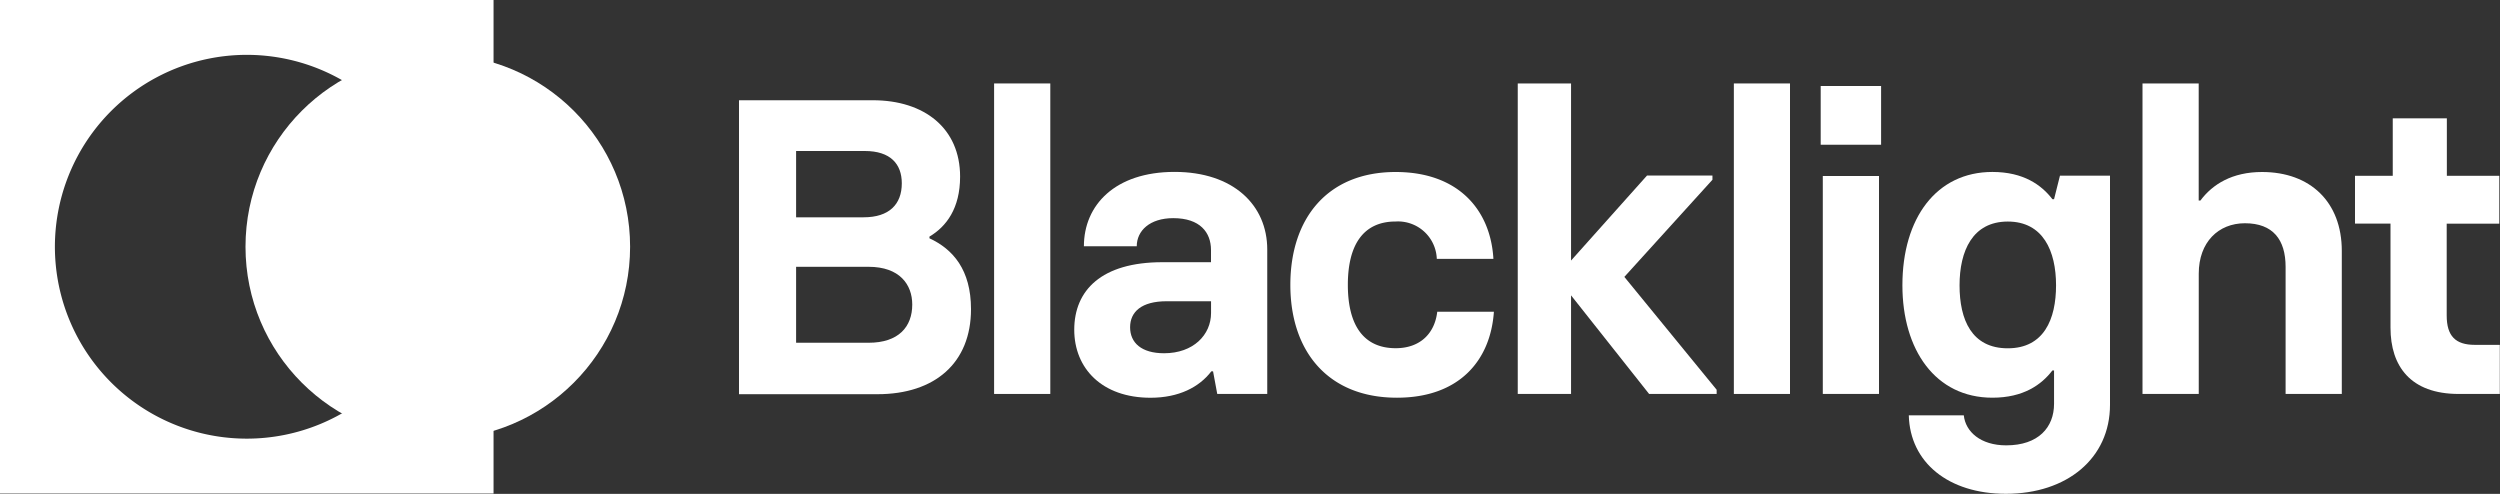
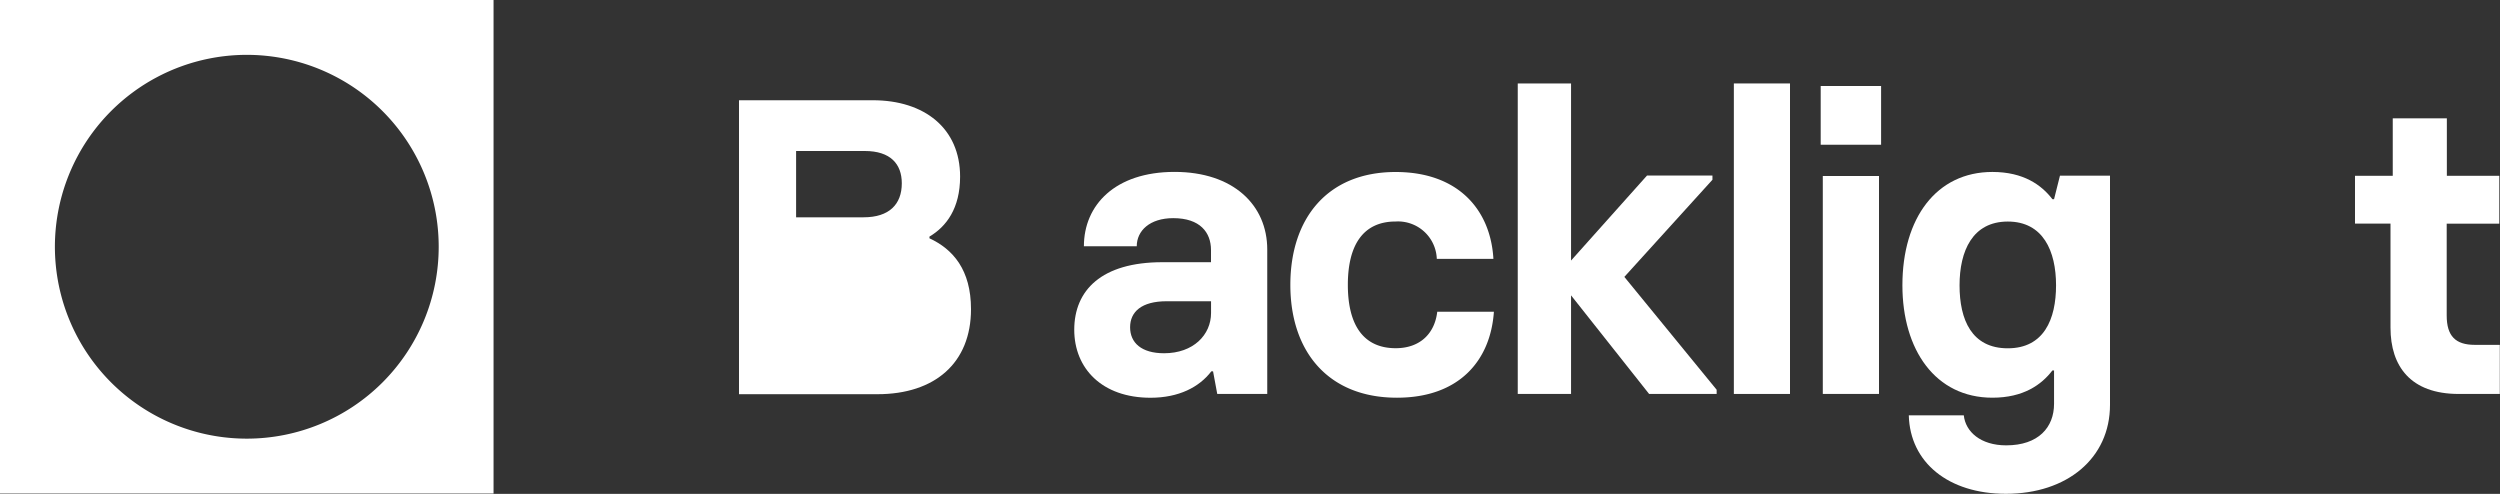
<svg xmlns="http://www.w3.org/2000/svg" id="Calque_1" data-name="Calque 1" viewBox="0 0 500 98.77">
  <rect x="0" y="0" width="500" height="98.77" fill="#333333" stroke="none" />
  <defs>
    <style>.cls-1{fill:#fff;}</style>
  </defs>
  <title>logo-white2</title>
  <path class="cls-1" d="M0-.38V98.32H98.71V-.38ZM49.35,87.35A38.38,38.38,0,1,1,87.74,49,38.38,38.38,0,0,1,49.35,87.35Z" transform="translate(0 0.38)" />
-   <circle class="cls-1" cx="87.56" cy="49.35" r="38.46" />
-   <path class="cls-1" d="M147.8,19.67h26.77c10.32,0,17.45,5.62,17.45,15.27,0,6.38-2.77,10-6.13,12v.34c4.7,2.18,8.31,6.29,8.31,14.18,0,10.74-7.22,17-18.71,17H147.8Zm24.92,23.41c5.12,0,7.64-2.6,7.64-6.8,0-3.86-2.27-6.46-7.39-6.46H159.22V43.08Zm1,25.09c6,0,8.73-3.19,8.73-7.64,0-4-2.52-7.55-8.73-7.55H159.22V68.17Z" transform="translate(0 0.38)" />
-   <path class="cls-1" d="M198.82,16.31h11.24v62.1H198.82Z" transform="translate(0 0.38)" />
+   <path class="cls-1" d="M147.8,19.67h26.77c10.32,0,17.45,5.62,17.45,15.27,0,6.38-2.77,10-6.13,12v.34c4.7,2.18,8.31,6.29,8.31,14.18,0,10.74-7.22,17-18.71,17H147.8Zm24.92,23.41c5.12,0,7.64-2.6,7.64-6.8,0-3.86-2.27-6.46-7.39-6.46H159.22V43.08Zm1,25.09H159.22V68.17Z" transform="translate(0 0.38)" />
  <path class="cls-1" d="M214.85,65.57c0-7.89,5.45-13.51,17.62-13.51h9.73V49.63c0-3.52-2.18-6.38-7.55-6.38-4.7,0-7.3,2.52-7.3,5.62H216.78C216.78,40.65,223,34,234.91,34c11.75,0,18.54,6.63,18.54,15.52V78.41h-10l-.84-4.53h-.34c-2.43,3.19-6.54,5.29-12.17,5.29C220.39,79.17,214.85,73.29,214.85,65.57Zm27.36-3.36V59.87h-8.89c-5,0-7.3,2.1-7.3,5.2s2.26,5.2,6.8,5.2C238.68,70.27,242.21,66.58,242.21,62.22Z" transform="translate(0 0.38)" />
  <path class="cls-1" d="M258.07,56.59c0-13.26,7.39-22.57,21.06-22.57,12.59,0,19,7.64,19.55,17.37H287.36a7.77,7.77,0,0,0-8.22-7.47c-6.38,0-9.57,4.53-9.57,12.67s3.19,12.67,9.57,12.67c4.87,0,7.81-2.94,8.31-7.3h11.33c-.67,9.82-7,17.2-19.39,17.2C265.71,79.17,258.07,70,258.07,56.59Z" transform="translate(0 0.38)" />
  <path class="cls-1" d="M343.33,77.57v.84H329.82L314.21,58.69V78.41H303.55V16.31h10.66V51.73l15.19-17h13.09v.84L324.87,55Z" transform="translate(0 0.38)" />
  <path class="cls-1" d="M346.77,16.31H358v62.1H346.77Z" transform="translate(0 0.38)" />
  <path class="cls-1" d="M364.14,16.82h12.08V28.57H364.14Zm.42,18H375.8V78.41H364.56Z" transform="translate(0 0.38)" />
  <path class="cls-1" d="M381.76,82.69h11c.34,3.27,3.36,6,8.48,6,6.46,0,9.57-3.61,9.57-8.31V73.71h-.33c-2.18,2.85-5.79,5.45-12,5.45-11.41,0-18-9.57-18-22.49,0-13.43,6.8-22.66,18-22.66,6.21,0,9.82,2.6,12,5.45h.33l1.18-4.7H422V80.59c0,10.66-8.56,17.79-20.81,17.79C389.65,98.38,382,92.09,381.76,82.69Zm29.45-26c0-6.88-2.6-12.76-9.65-12.76s-9.65,5.87-9.65,12.76,2.43,12.59,9.65,12.59S411.21,63.47,411.21,56.68Z" transform="translate(0 0.38)" />
-   <path class="cls-1" d="M428.5,16.31h11.24V39.73h.34c2.43-3.27,6.38-5.71,12.33-5.71,9.65,0,15.95,6,15.95,15.78V78.41H457.12V53c0-5.45-2.52-8.73-8.14-8.73-5.29,0-9.23,3.78-9.23,10.07V78.41H428.5Z" transform="translate(0 0.38)" />
  <path class="cls-1" d="M478.1,65.15V44.34H471V34.78h7.55V23.28h10.82v11.5h10.49v9.57H489.34V62.72c0,4.11,1.76,5.87,5.62,5.87h5v9.82h-8.22C482.12,78.41,478.1,72.87,478.1,65.15Z" transform="translate(0 0.38)" />
</svg>